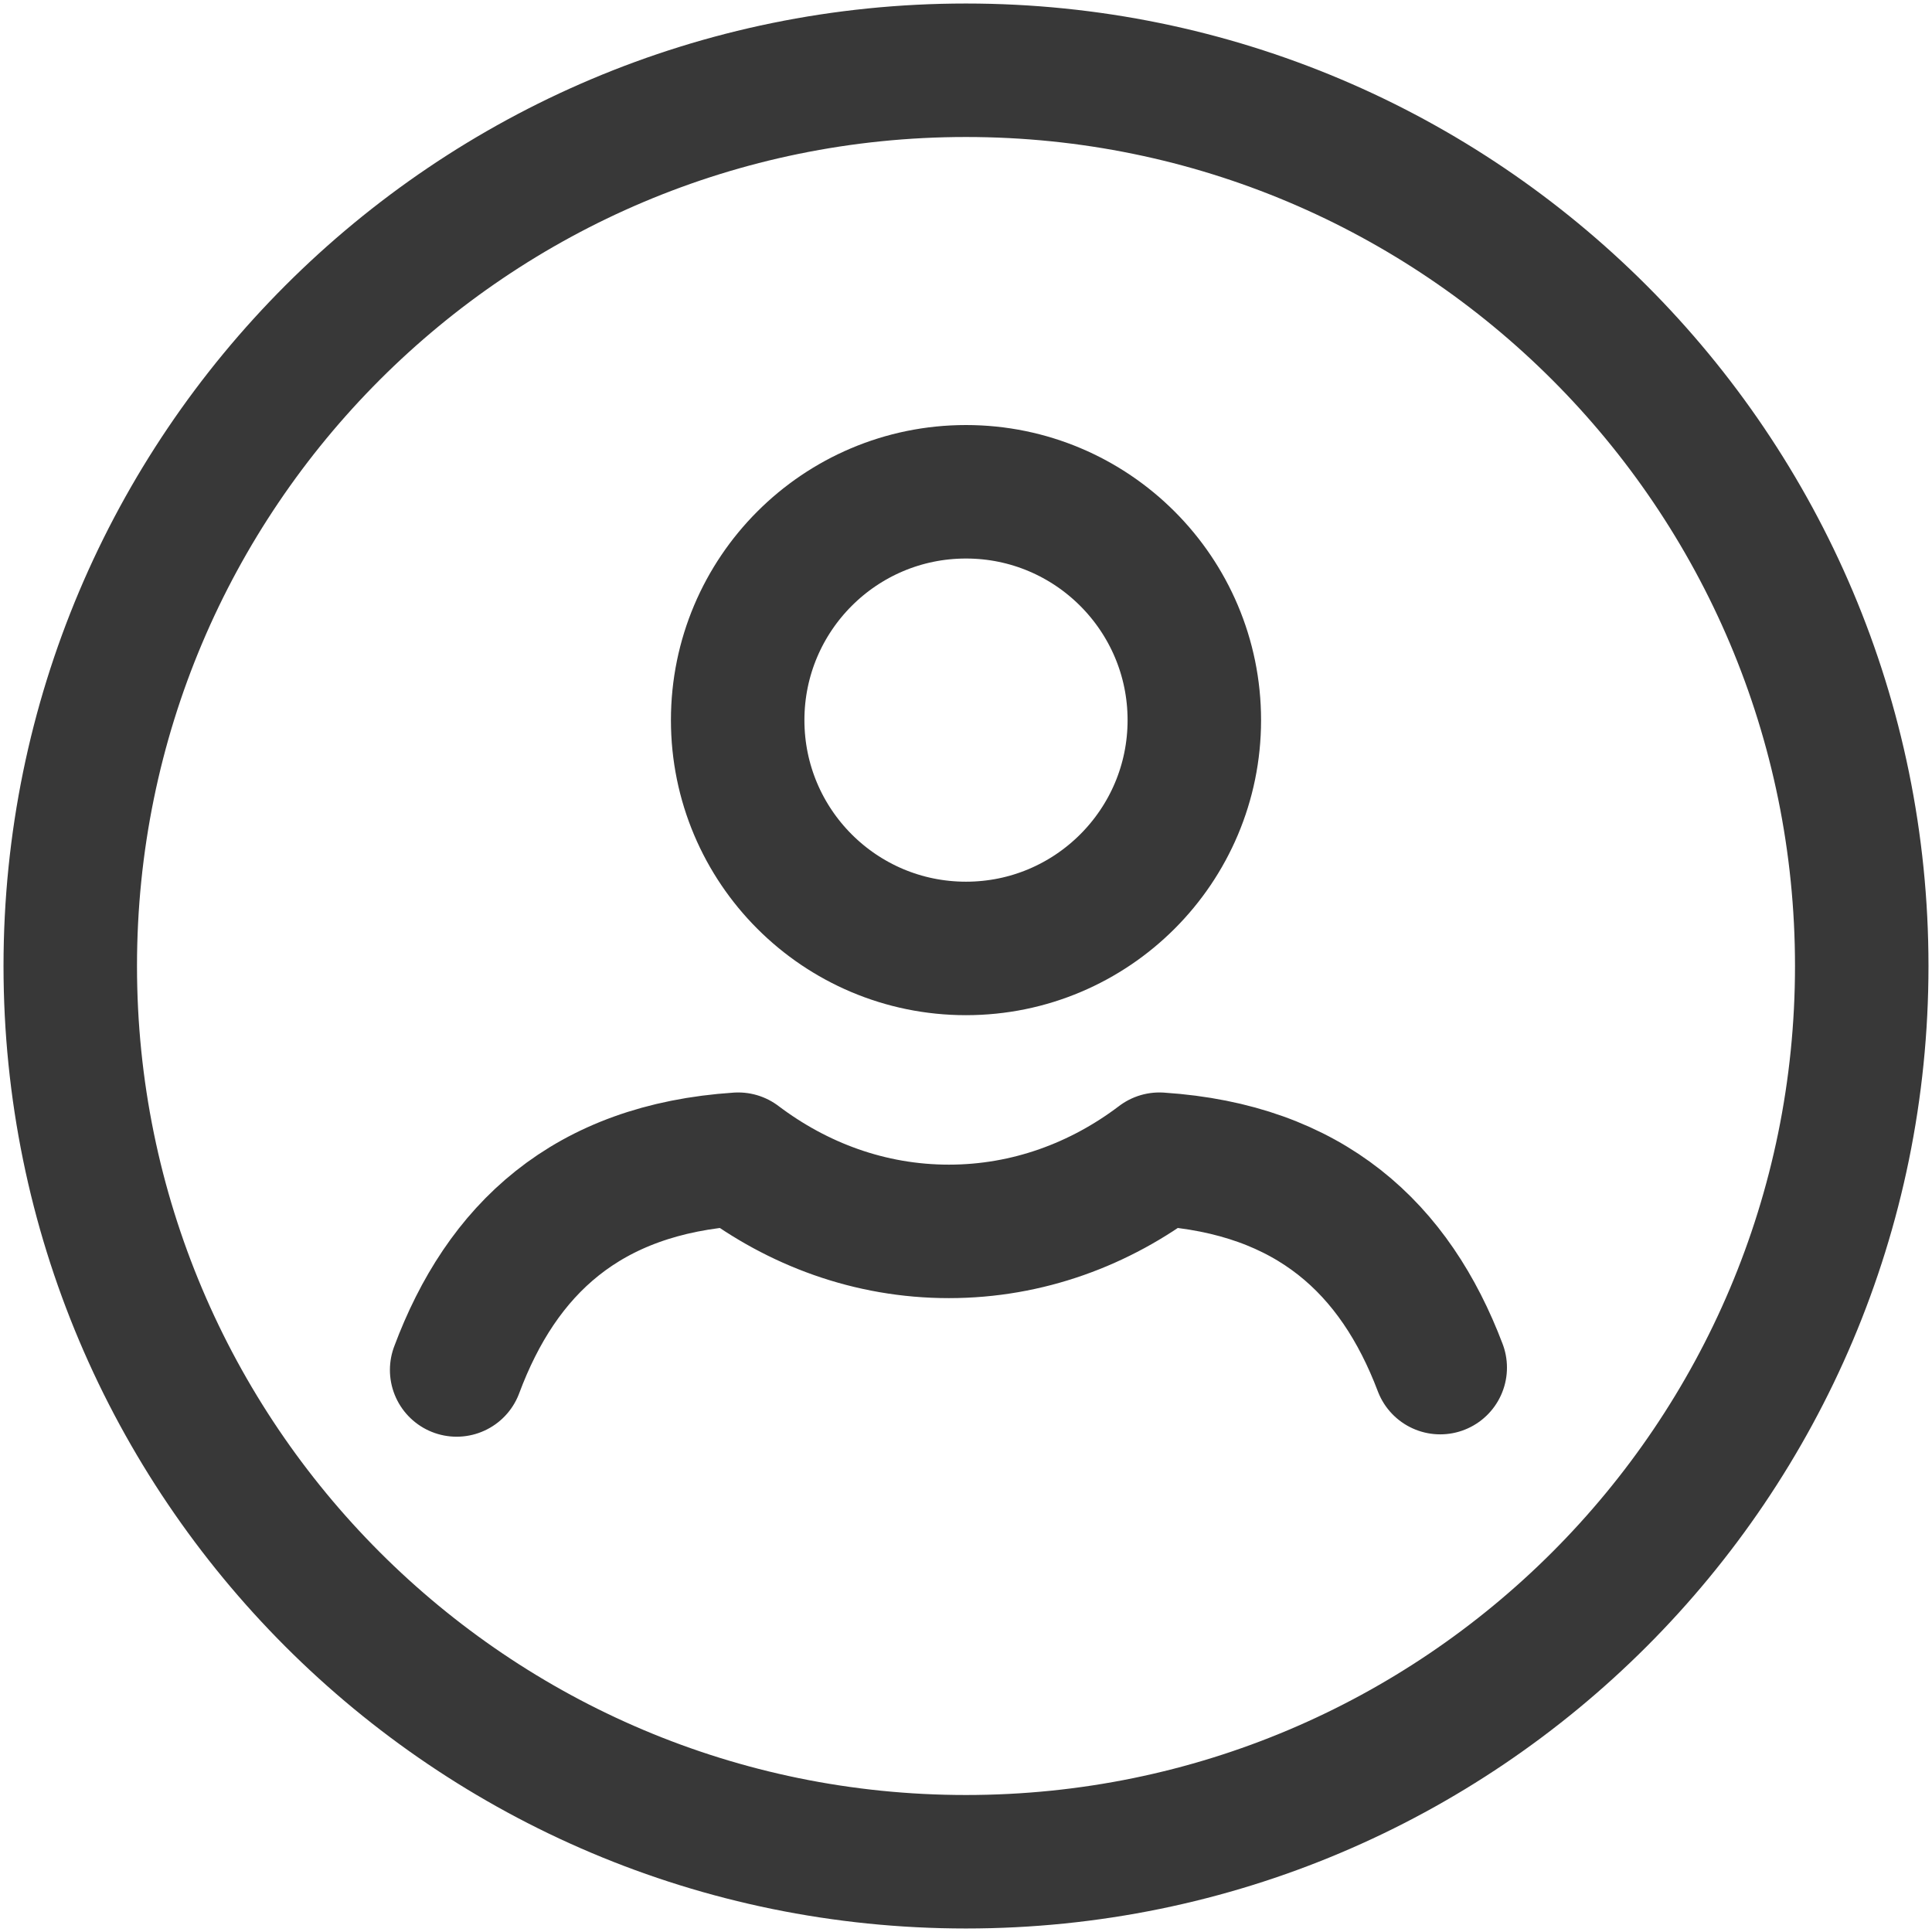
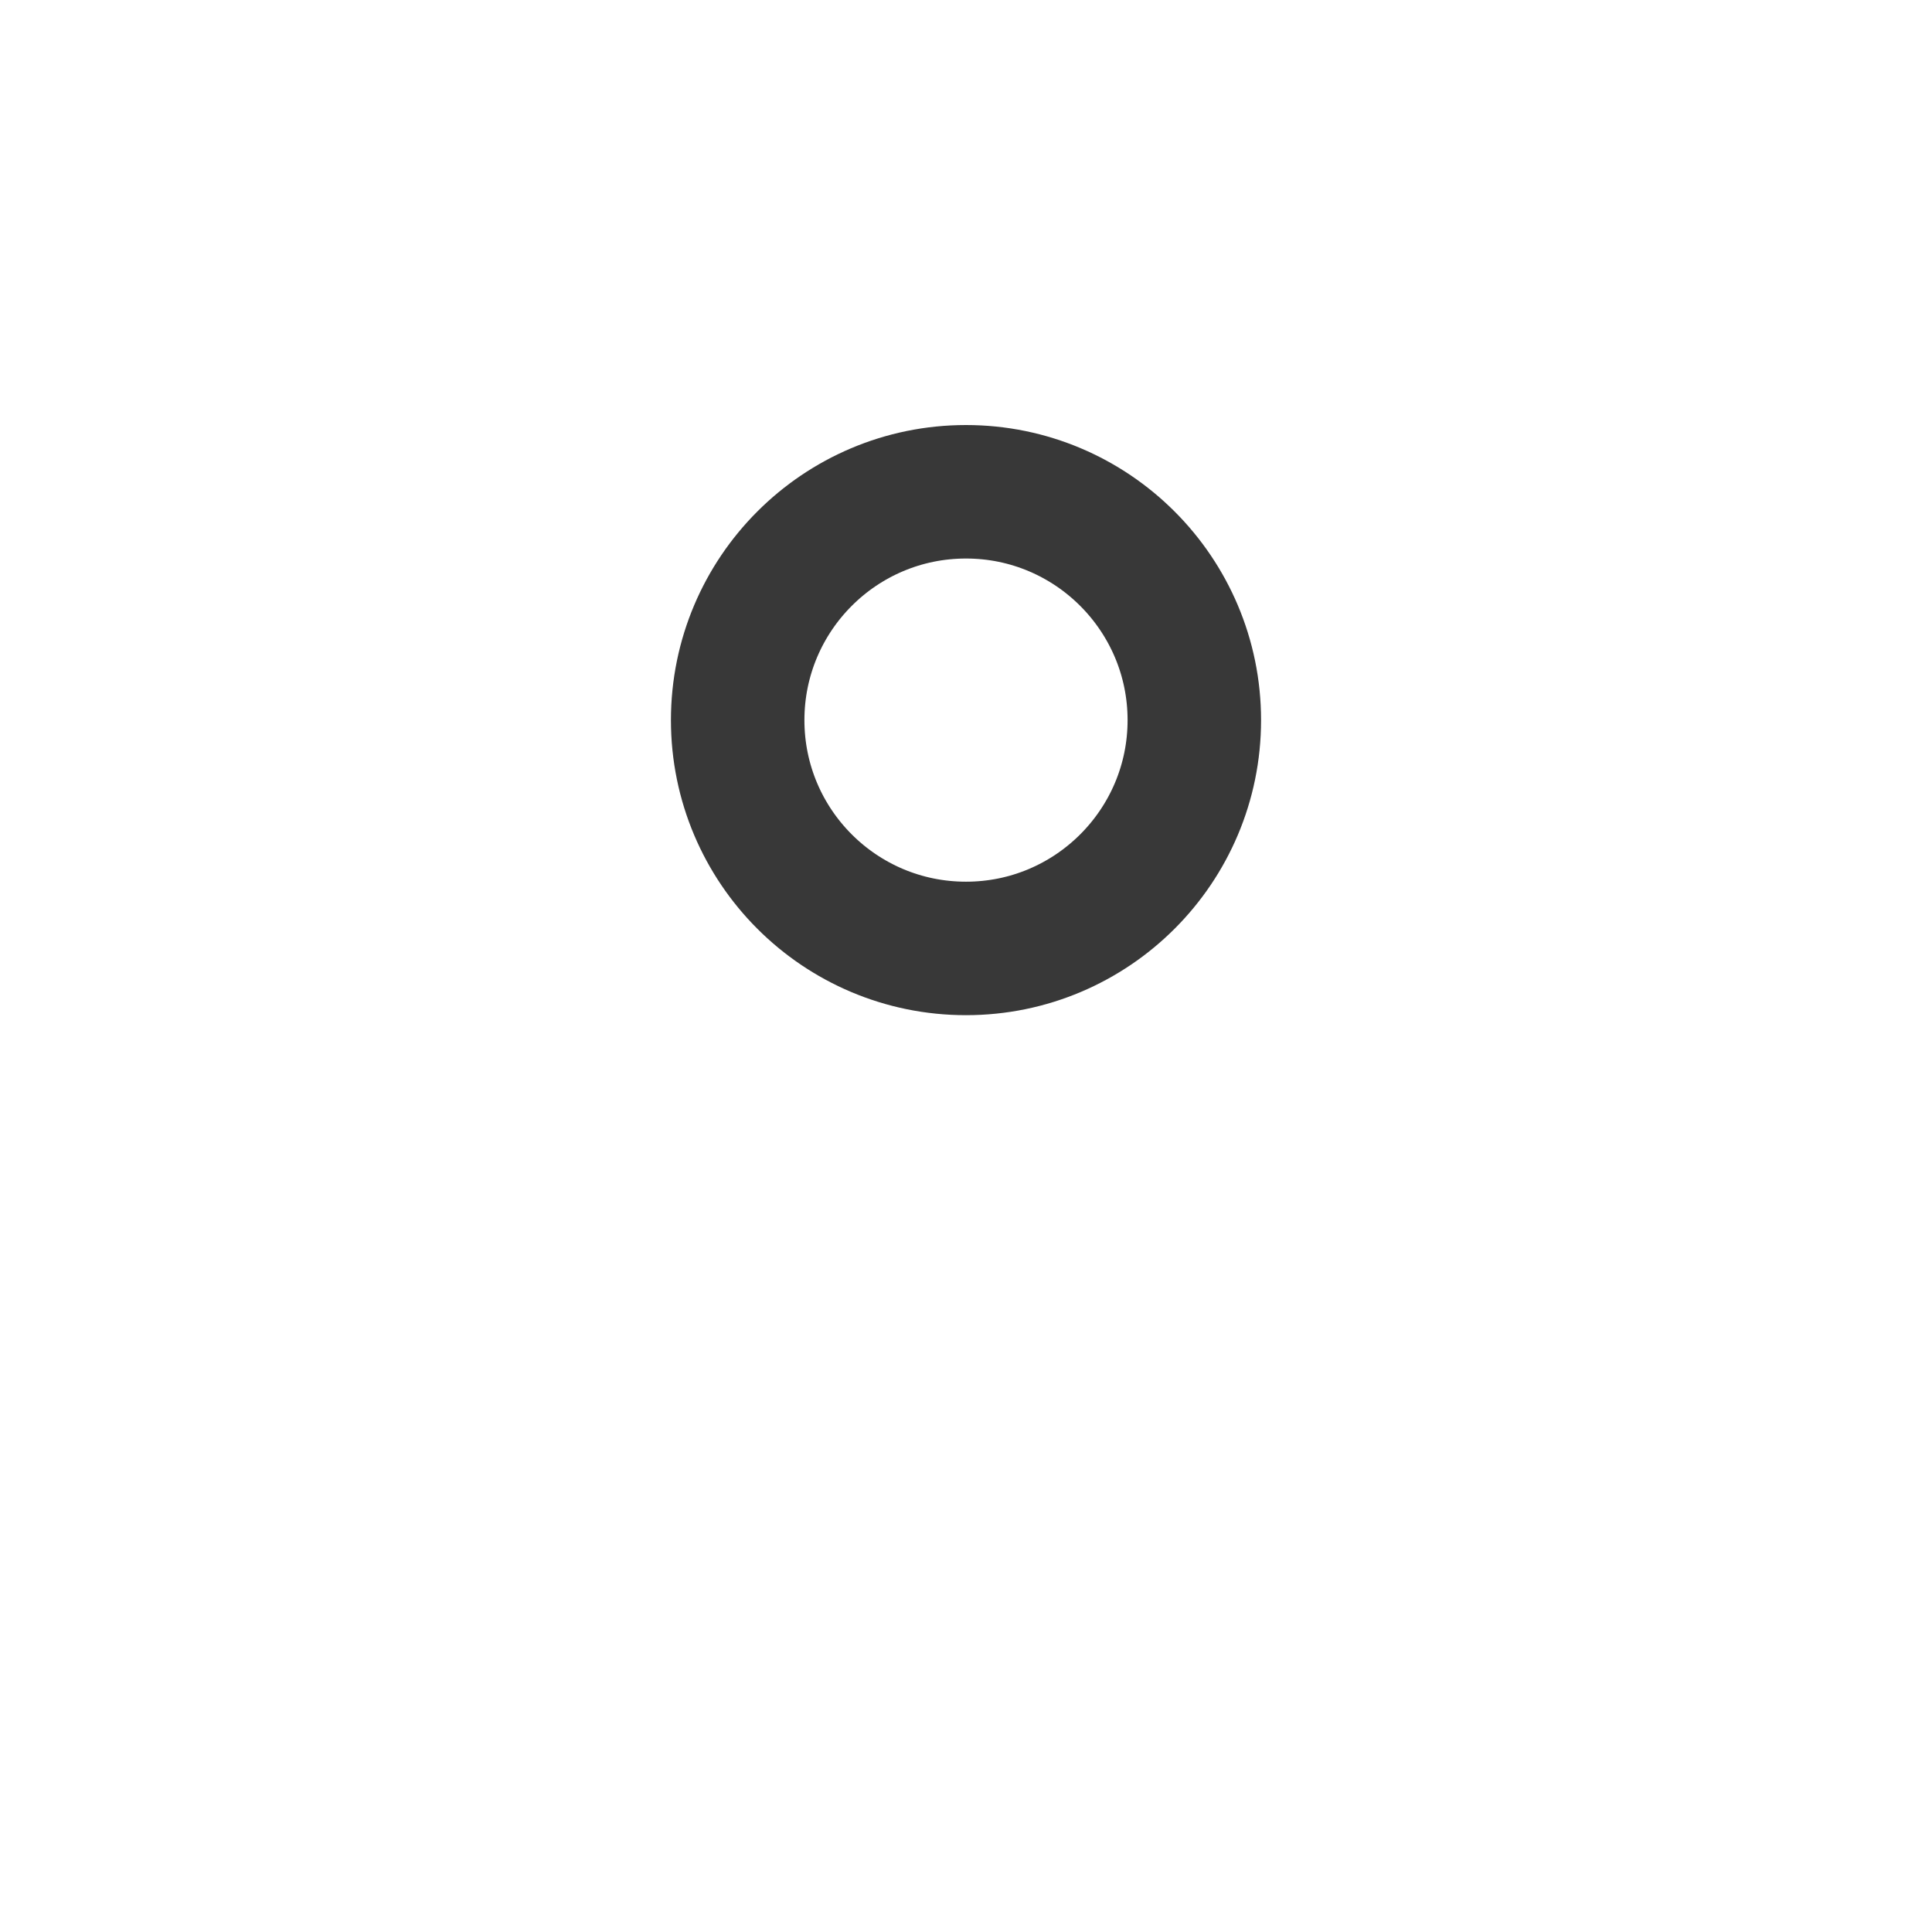
<svg xmlns="http://www.w3.org/2000/svg" width="55" height="55" viewBox="0 0 55 55" fill="none">
-   <path fill-rule="evenodd" clip-rule="evenodd" d="M53 27.5C53 41.583 41.584 53 27.499 53C13.416 53 2 41.583 2 27.5C2 13.417 13.416 2 27.499 2C41.584 2 53 13.417 53 27.5Z" stroke="#383838" stroke-width="3.8" stroke-linecap="round" stroke-linejoin="round" />
  <path fill-rule="evenodd" clip-rule="evenodd" d="M27.5 27C31.088 27 34 24.088 34 20.501C34 16.914 31.088 14 27.5 14C23.907 14 21 16.914 21 20.501C21 24.088 23.907 27 27.5 27Z" stroke="#383838" stroke-width="3.8" stroke-linecap="round" stroke-linejoin="round" />
-   <path d="M41 38.933C39.713 35.54 37.306 33.283 33.006 33C31.324 34.276 29.264 35.055 27.013 35.055C24.758 35.055 22.703 34.276 21.015 33C16.686 33.286 14.28 35.572 13 39" stroke="#383838" stroke-width="3.8" stroke-linecap="round" stroke-linejoin="round" />
</svg>